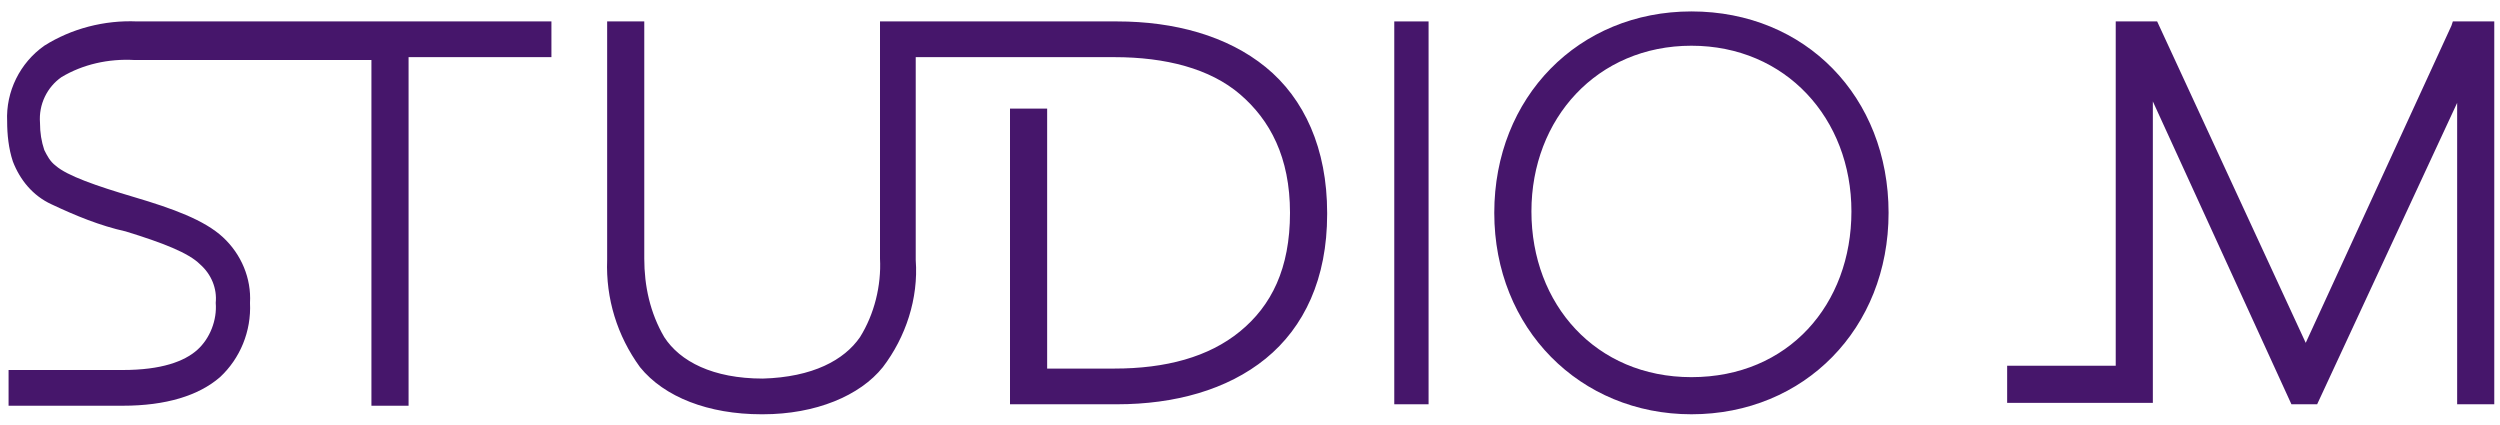
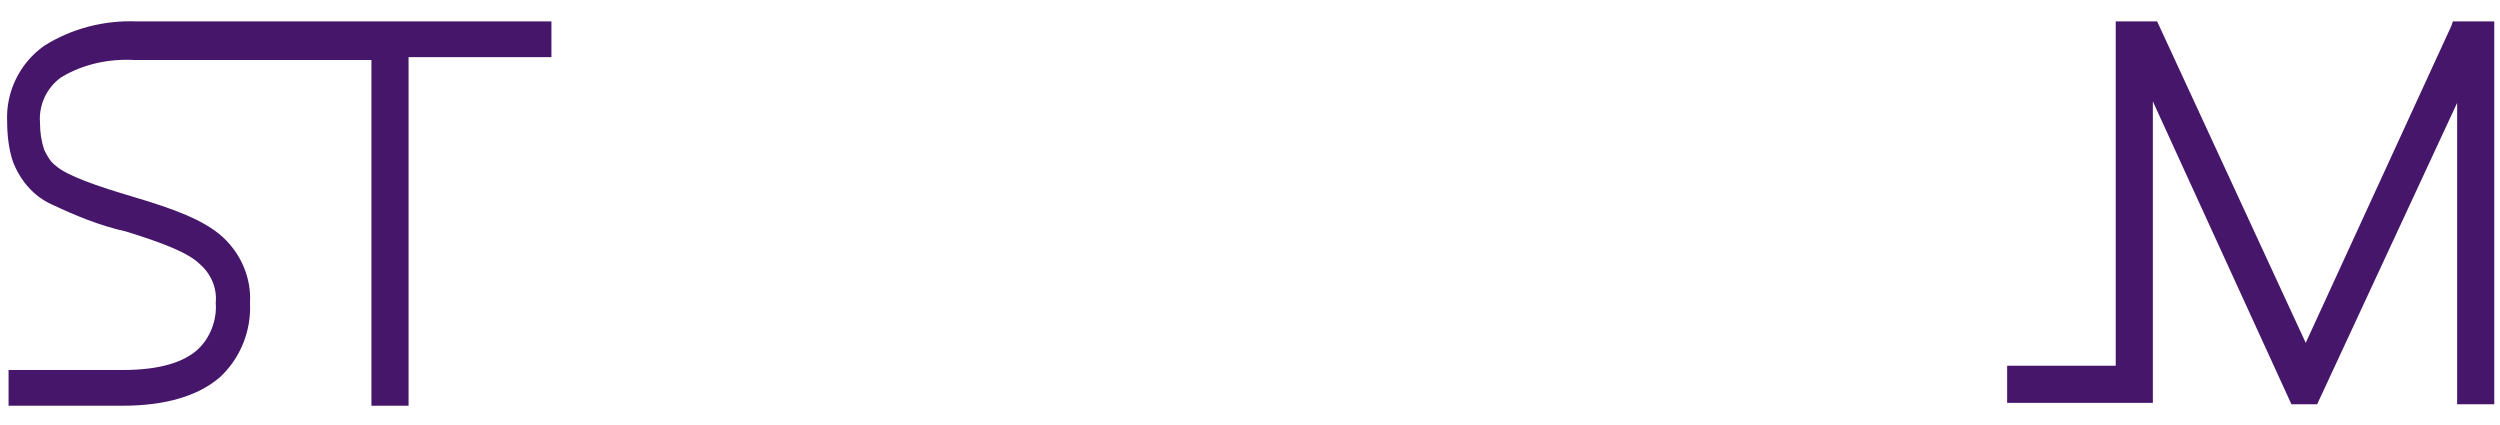
<svg xmlns="http://www.w3.org/2000/svg" width="100px" height="17px" viewBox="0 0 100 17" version="1.1">
  <title>Studio M</title>
  <g id="Page-1" stroke="none" stroke-width="1" fill="none" fill-rule="evenodd">
    <g id="mobile-Footer-Logo-Coloured" transform="translate(-256, -275)" fill="#46166B" fill-rule="nonzero">
      <g id="Studio-M" transform="translate(256, 275)">
-         <path d="M67.657,0.457 C63.143,0.457 59.771,3.886 59.771,8.514 C59.771,13.143 63.2,16.571 67.657,16.571 C72.171,16.571 75.543,13.143 75.543,8.514 C75.543,3.886 72.229,0.457 67.657,0.457 Z M67.657,15.086 C63.829,15.086 61.257,12.171 61.257,8.457 C61.257,4.743 63.886,1.829 67.657,1.829 C71.429,1.829 74.057,4.743 74.057,8.457 C74.057,12.171 71.543,15.086 67.657,15.086 Z" id="Shape" />
-         <polygon id="Path" points="57.143 0.857 55.771 0.857 55.771 16.171 57.143 16.171" />
        <path d="M19.486,0.857 L5.486,0.857 C4.171,0.8 2.857,1.143 1.771,1.829 C0.8,2.514 0.229,3.657 0.286,4.857 C0.286,5.371 0.343,5.943 0.514,6.457 C0.8,7.2 1.314,7.829 2.057,8.171 C3.029,8.629 4,9.029 5.029,9.257 C6.514,9.714 7.543,10.114 8,10.571 C8.457,10.971 8.686,11.543 8.629,12.114 C8.686,12.8 8.4,13.543 7.886,14 C7.371,14.457 6.457,14.8 4.914,14.8 L0.343,14.8 L0.343,16.229 L4.914,16.229 C6.629,16.229 7.943,15.829 8.8,15.086 C9.6,14.343 10.057,13.257 10,12.114 C10.057,11.143 9.657,10.171 8.914,9.486 C8.171,8.8 6.914,8.343 5.371,7.886 C3.829,7.429 2.686,7.029 2.229,6.629 C2,6.457 1.886,6.229 1.771,6 C1.657,5.657 1.6,5.314 1.6,4.914 C1.543,4.171 1.886,3.486 2.457,3.086 C3.314,2.571 4.343,2.343 5.371,2.4 L14.857,2.4 L14.857,16.229 L16.343,16.229 L16.343,2.286 L22.057,2.286 L22.057,0.857 L19.486,0.857 Z" id="Path" />
        <polygon id="Path" points="98.114 0.857 98.057 1.029 92.229 13.714 86.286 0.857 84.629 0.857 84.629 0.857 84.629 0.857 84.629 14.629 80.286 14.629 80.286 16.114 86.114 16.114 86.114 4.057 91.657 16.171 92.686 16.171 98.286 4.114 98.286 16.171 99.771 16.171 99.771 0.857" />
-         <path d="M35.314,14.686 C36.229,13.486 36.743,11.943 36.629,10.4 L36.629,2.286 L44.571,2.286 C46.629,2.286 48.4,2.743 49.6,3.771 C50.8,4.8 51.6,6.286 51.6,8.514 C51.6,10.743 50.857,12.229 49.6,13.257 C48.343,14.286 46.629,14.743 44.571,14.743 L41.886,14.743 L41.886,4.343 L40.4,4.343 L40.4,16.171 L44.686,16.171 C46.971,16.171 49.086,15.6 50.629,14.343 C52.171,13.086 53.086,11.143 53.086,8.571 L53.086,8.514 C53.086,5.943 52.171,3.943 50.629,2.686 C49.086,1.429 46.971,0.857 44.686,0.857 L35.2,0.857 L35.2,10.343 C35.257,11.429 34.971,12.571 34.4,13.486 C33.771,14.4 32.514,15.086 30.514,15.143 C28.514,15.143 27.2,14.457 26.571,13.486 C26,12.514 25.771,11.429 25.771,10.343 L25.771,0.857 L24.286,0.857 L24.286,10.4 C24.229,11.943 24.686,13.429 25.6,14.686 C26.571,15.886 28.343,16.571 30.457,16.571 L30.514,16.571 C32.629,16.571 34.4,15.829 35.314,14.686 L35.314,14.686 Z" id="Path" />
      </g>
    </g>
  </g>
</svg>